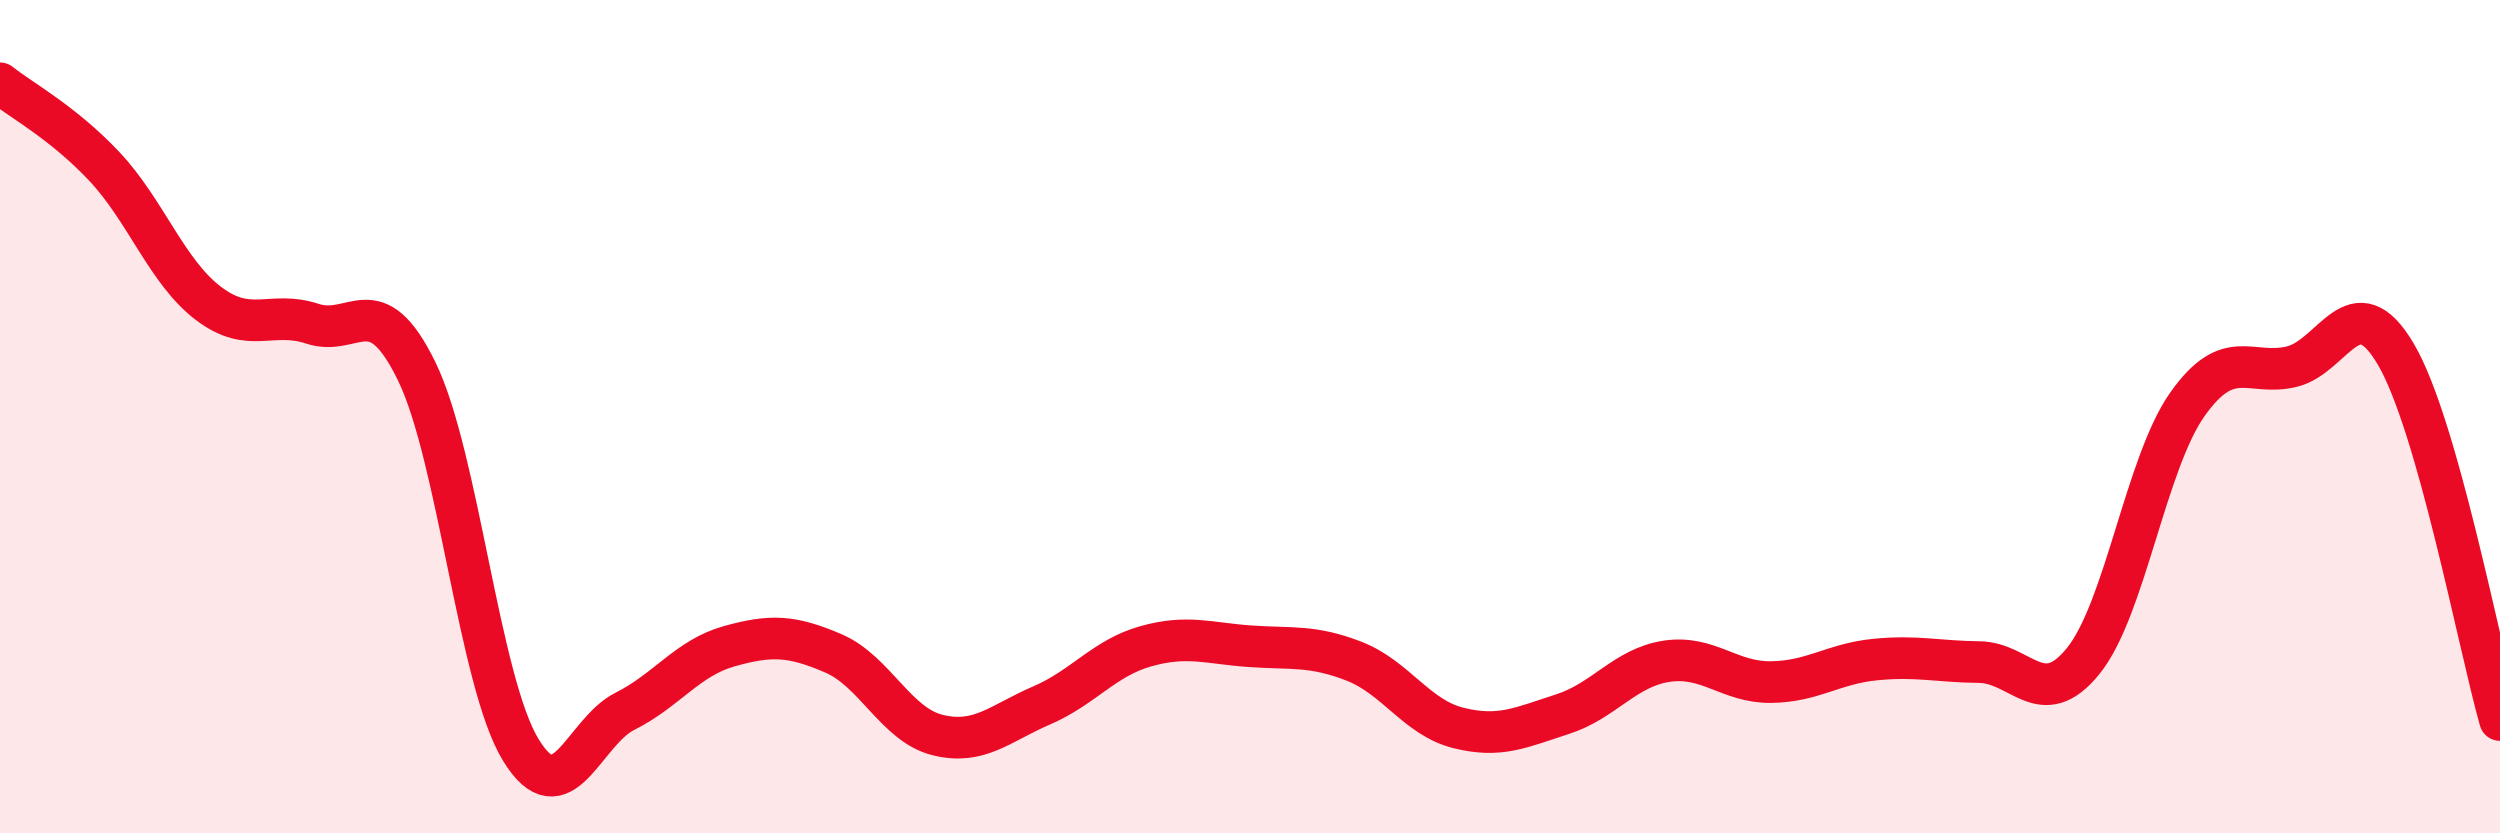
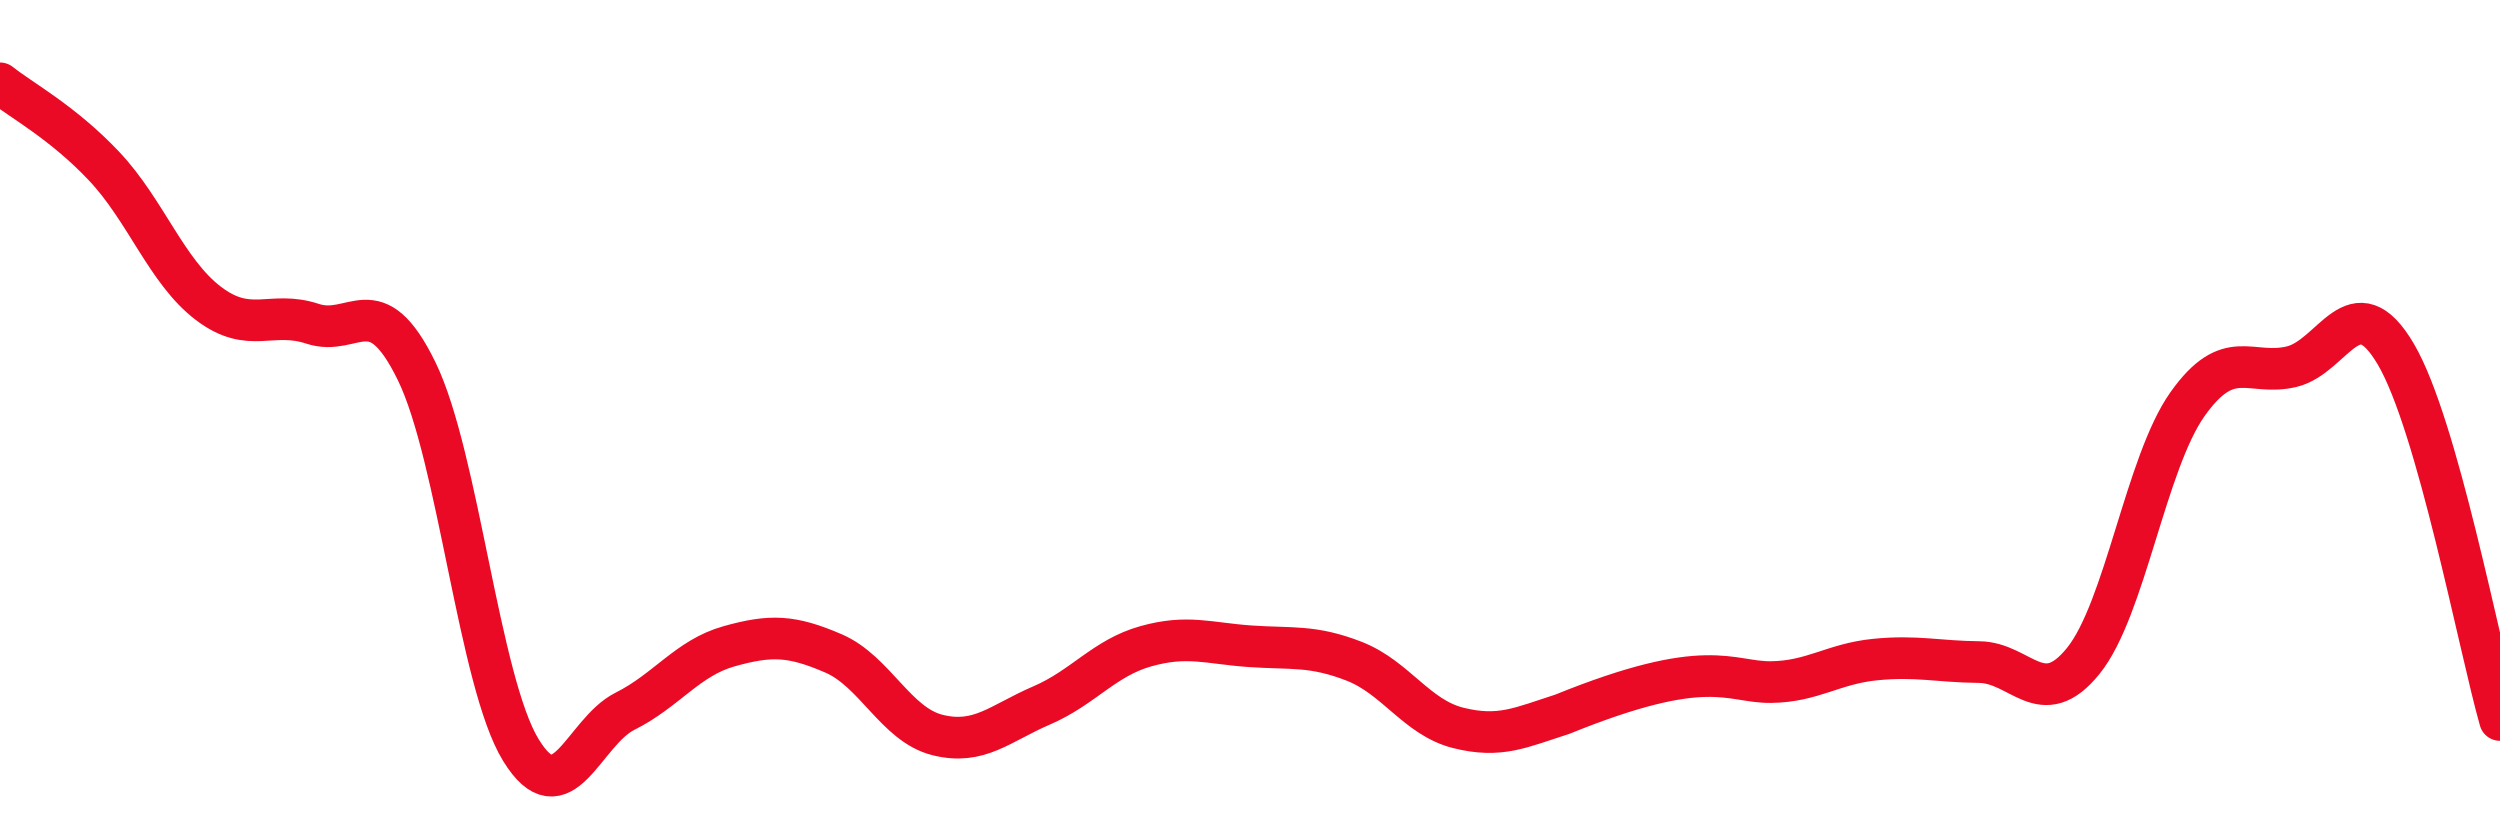
<svg xmlns="http://www.w3.org/2000/svg" width="60" height="20" viewBox="0 0 60 20">
-   <path d="M 0,2 C 0.5,2.4 1.5,2.93 2.5,3.99 C 3.5,5.05 4,6.52 5,7.28 C 6,8.04 6.5,7.44 7.5,7.77 C 8.5,8.1 9,6.86 10,8.91 C 11,10.96 11.5,16.37 12.5,18 C 13.5,19.63 14,17.57 15,17.07 C 16,16.57 16.5,15.79 17.5,15.51 C 18.5,15.23 19,15.25 20,15.68 C 21,16.11 21.5,17.39 22.5,17.64 C 23.5,17.89 24,17.36 25,16.93 C 26,16.5 26.5,15.79 27.5,15.51 C 28.5,15.23 29,15.44 30,15.51 C 31,15.58 31.5,15.48 32.5,15.87 C 33.5,16.26 34,17.22 35,17.47 C 36,17.72 36.5,17.46 37.5,17.14 C 38.5,16.82 39,16.02 40,15.87 C 41,15.72 41.5,16.38 42.5,16.37 C 43.5,16.36 44,15.93 45,15.83 C 46,15.73 46.5,15.88 47.5,15.89 C 48.5,15.9 49,17.1 50,15.86 C 51,14.62 51.5,11.11 52.5,9.7 C 53.5,8.29 54,9.04 55,8.8 C 56,8.56 56.5,6.8 57.5,8.5 C 58.5,10.2 59.5,15.52 60,17.28L60 20L0 20Z" fill="#EB0A25" opacity="0.1" stroke-linecap="round" stroke-linejoin="round" />
-   <path d="M 0,2 C 0.5,2.4 1.5,2.93 2.5,3.99 C 3.5,5.05 4,6.52 5,7.28 C 6,8.04 6.5,7.44 7.5,7.77 C 8.5,8.1 9,6.86 10,8.91 C 11,10.96 11.5,16.37 12.5,18 C 13.5,19.63 14,17.57 15,17.07 C 16,16.57 16.5,15.79 17.5,15.51 C 18.5,15.23 19,15.25 20,15.68 C 21,16.11 21.5,17.39 22.5,17.64 C 23.5,17.89 24,17.36 25,16.93 C 26,16.5 26.5,15.79 27.5,15.51 C 28.5,15.23 29,15.44 30,15.51 C 31,15.58 31.5,15.48 32.5,15.87 C 33.5,16.26 34,17.22 35,17.47 C 36,17.72 36.5,17.46 37.5,17.14 C 38.5,16.82 39,16.02 40,15.87 C 41,15.72 41.5,16.38 42.5,16.37 C 43.5,16.36 44,15.93 45,15.83 C 46,15.73 46.5,15.88 47.5,15.89 C 48.5,15.9 49,17.1 50,15.86 C 51,14.62 51.5,11.11 52.5,9.7 C 53.5,8.29 54,9.04 55,8.8 C 56,8.56 56.5,6.8 57.5,8.5 C 58.5,10.2 59.5,15.52 60,17.28" stroke="#EB0A25" stroke-width="1" fill="none" stroke-linecap="round" stroke-linejoin="round" />
+   <path d="M 0,2 C 0.5,2.4 1.5,2.93 2.5,3.99 C 3.5,5.05 4,6.52 5,7.28 C 6,8.04 6.5,7.44 7.5,7.77 C 8.5,8.1 9,6.86 10,8.91 C 11,10.96 11.5,16.37 12.5,18 C 13.5,19.63 14,17.57 15,17.07 C 16,16.57 16.5,15.79 17.5,15.51 C 18.5,15.23 19,15.25 20,15.68 C 21,16.11 21.5,17.39 22.5,17.64 C 23.5,17.89 24,17.36 25,16.93 C 26,16.5 26.5,15.79 27.5,15.51 C 28.5,15.23 29,15.44 30,15.51 C 31,15.58 31.5,15.48 32.5,15.87 C 33.5,16.26 34,17.22 35,17.47 C 36,17.72 36.5,17.46 37.5,17.14 C 41,15.72 41.5,16.38 42.5,16.37 C 43.5,16.36 44,15.93 45,15.83 C 46,15.73 46.5,15.88 47.5,15.89 C 48.5,15.9 49,17.1 50,15.86 C 51,14.62 51.5,11.11 52.5,9.7 C 53.5,8.29 54,9.04 55,8.8 C 56,8.56 56.5,6.8 57.5,8.5 C 58.5,10.2 59.5,15.52 60,17.28" stroke="#EB0A25" stroke-width="1" fill="none" stroke-linecap="round" stroke-linejoin="round" />
</svg>